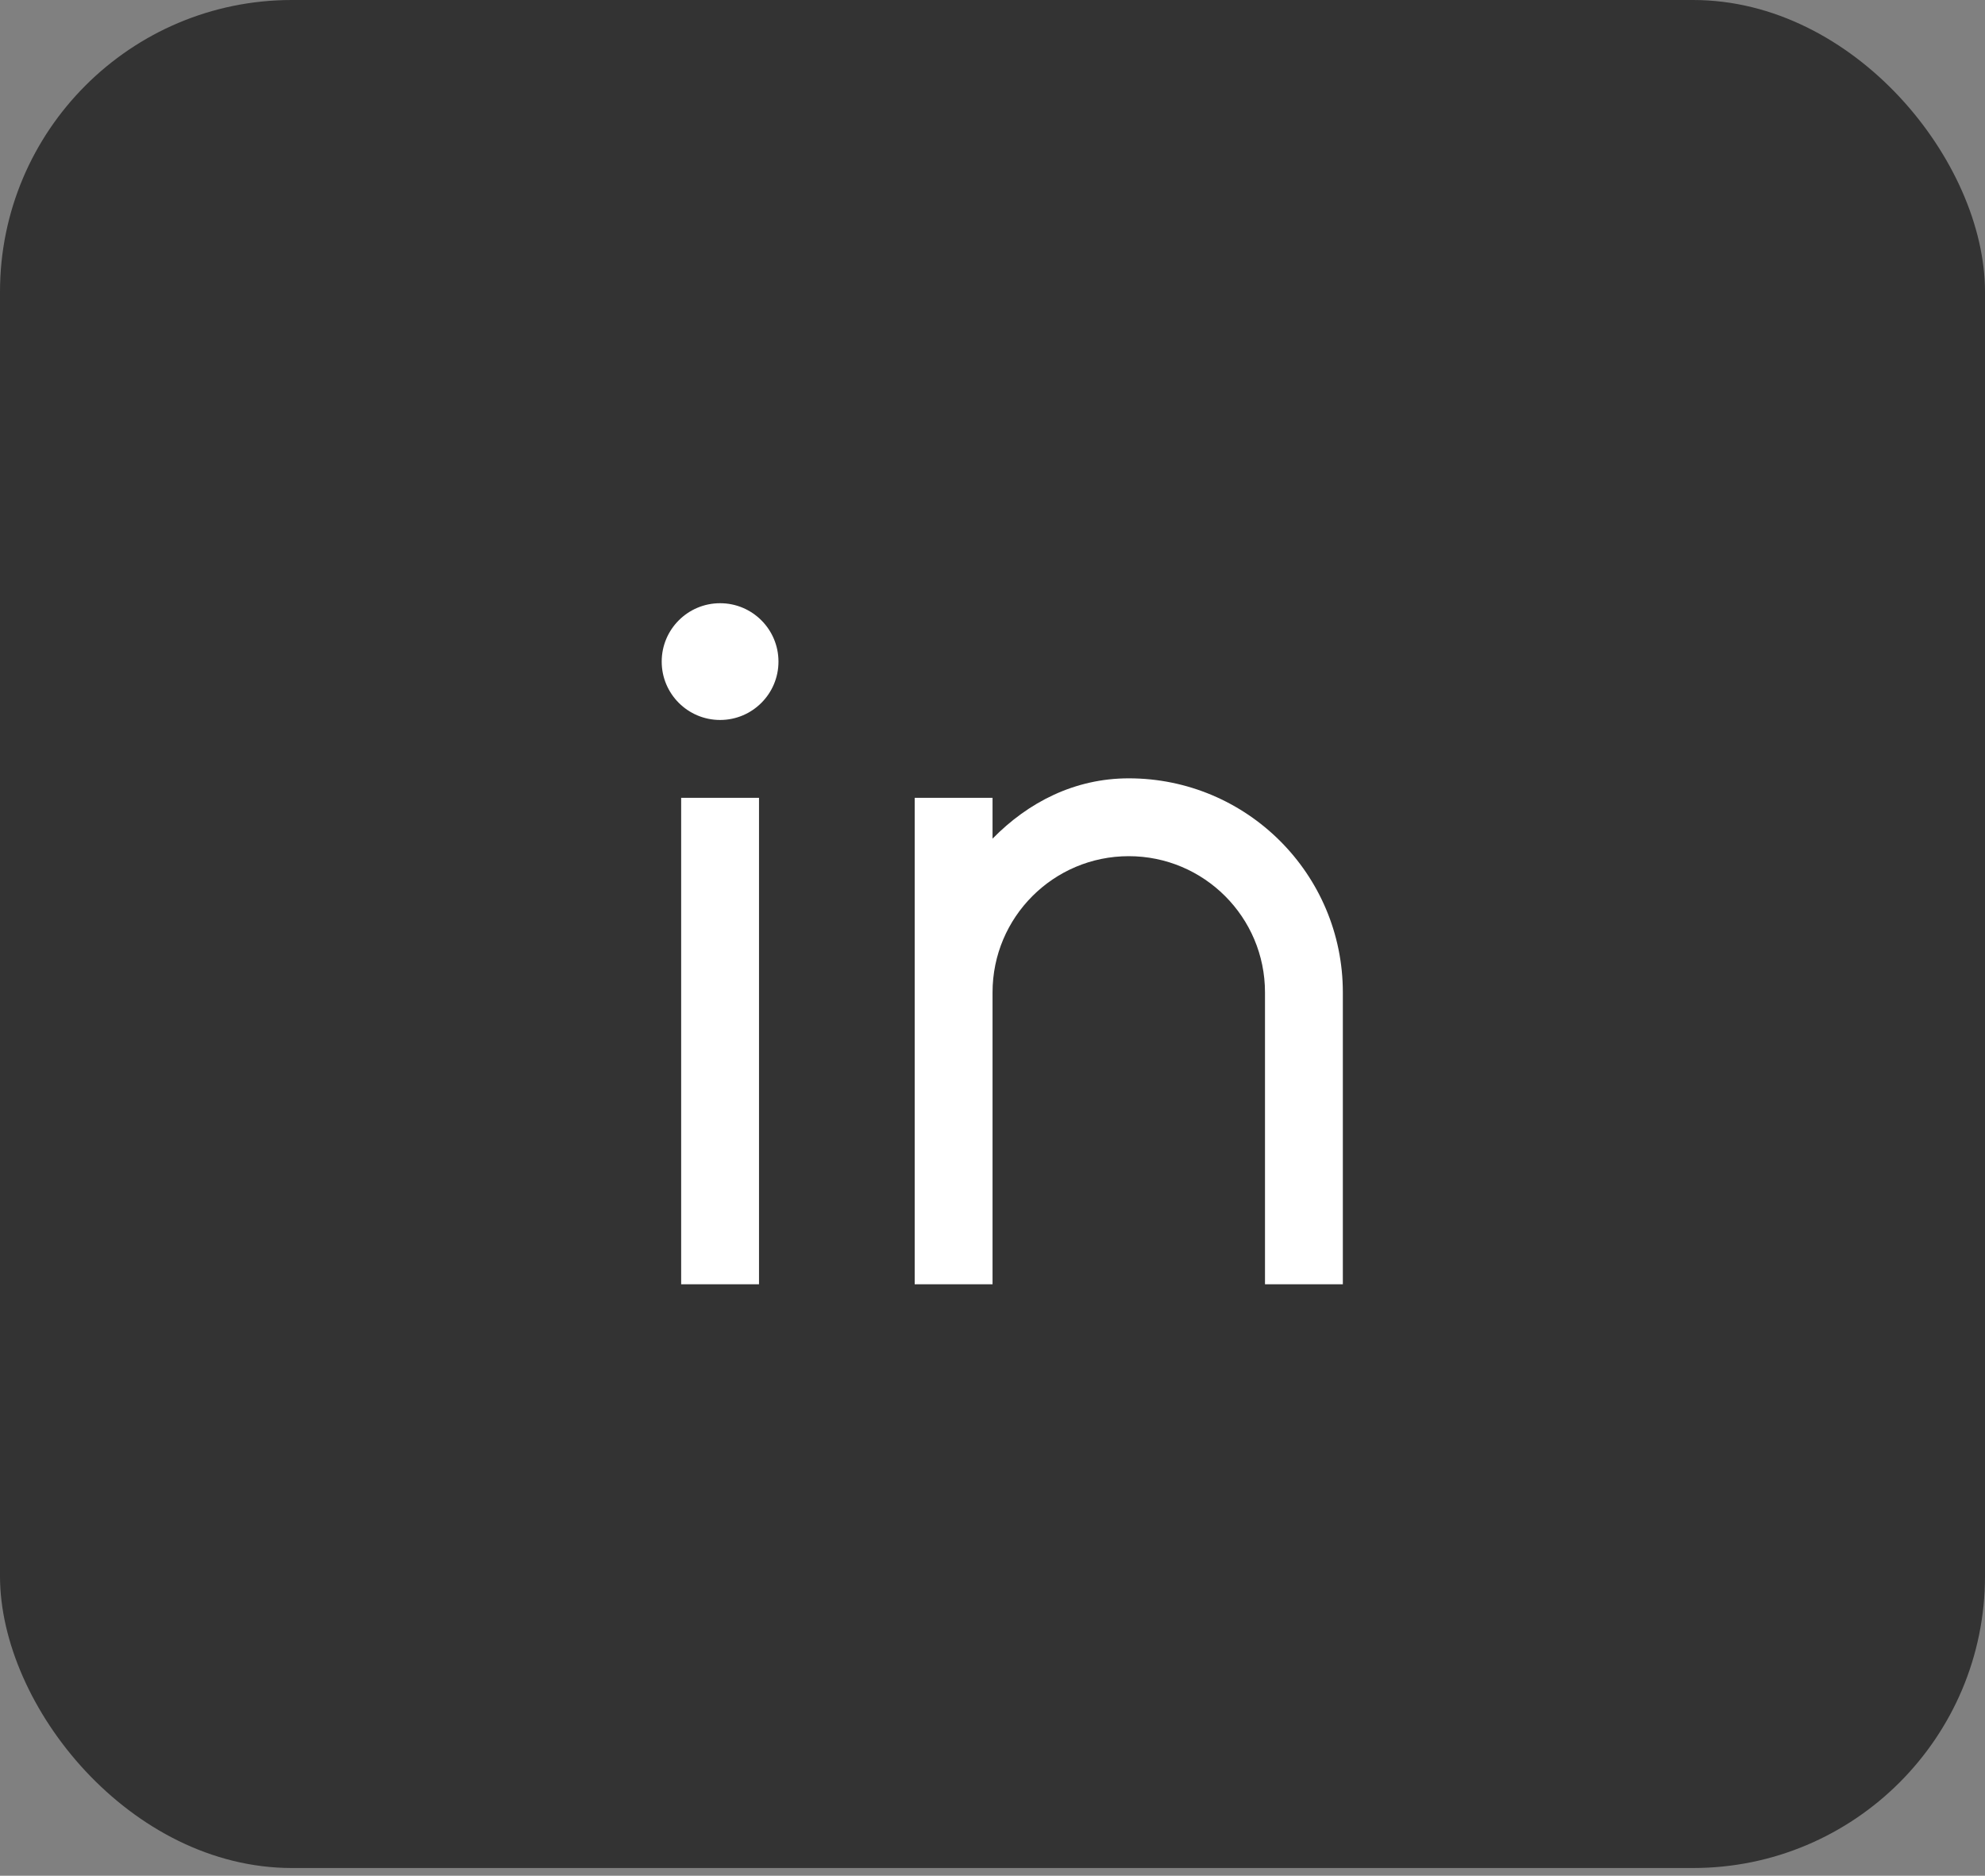
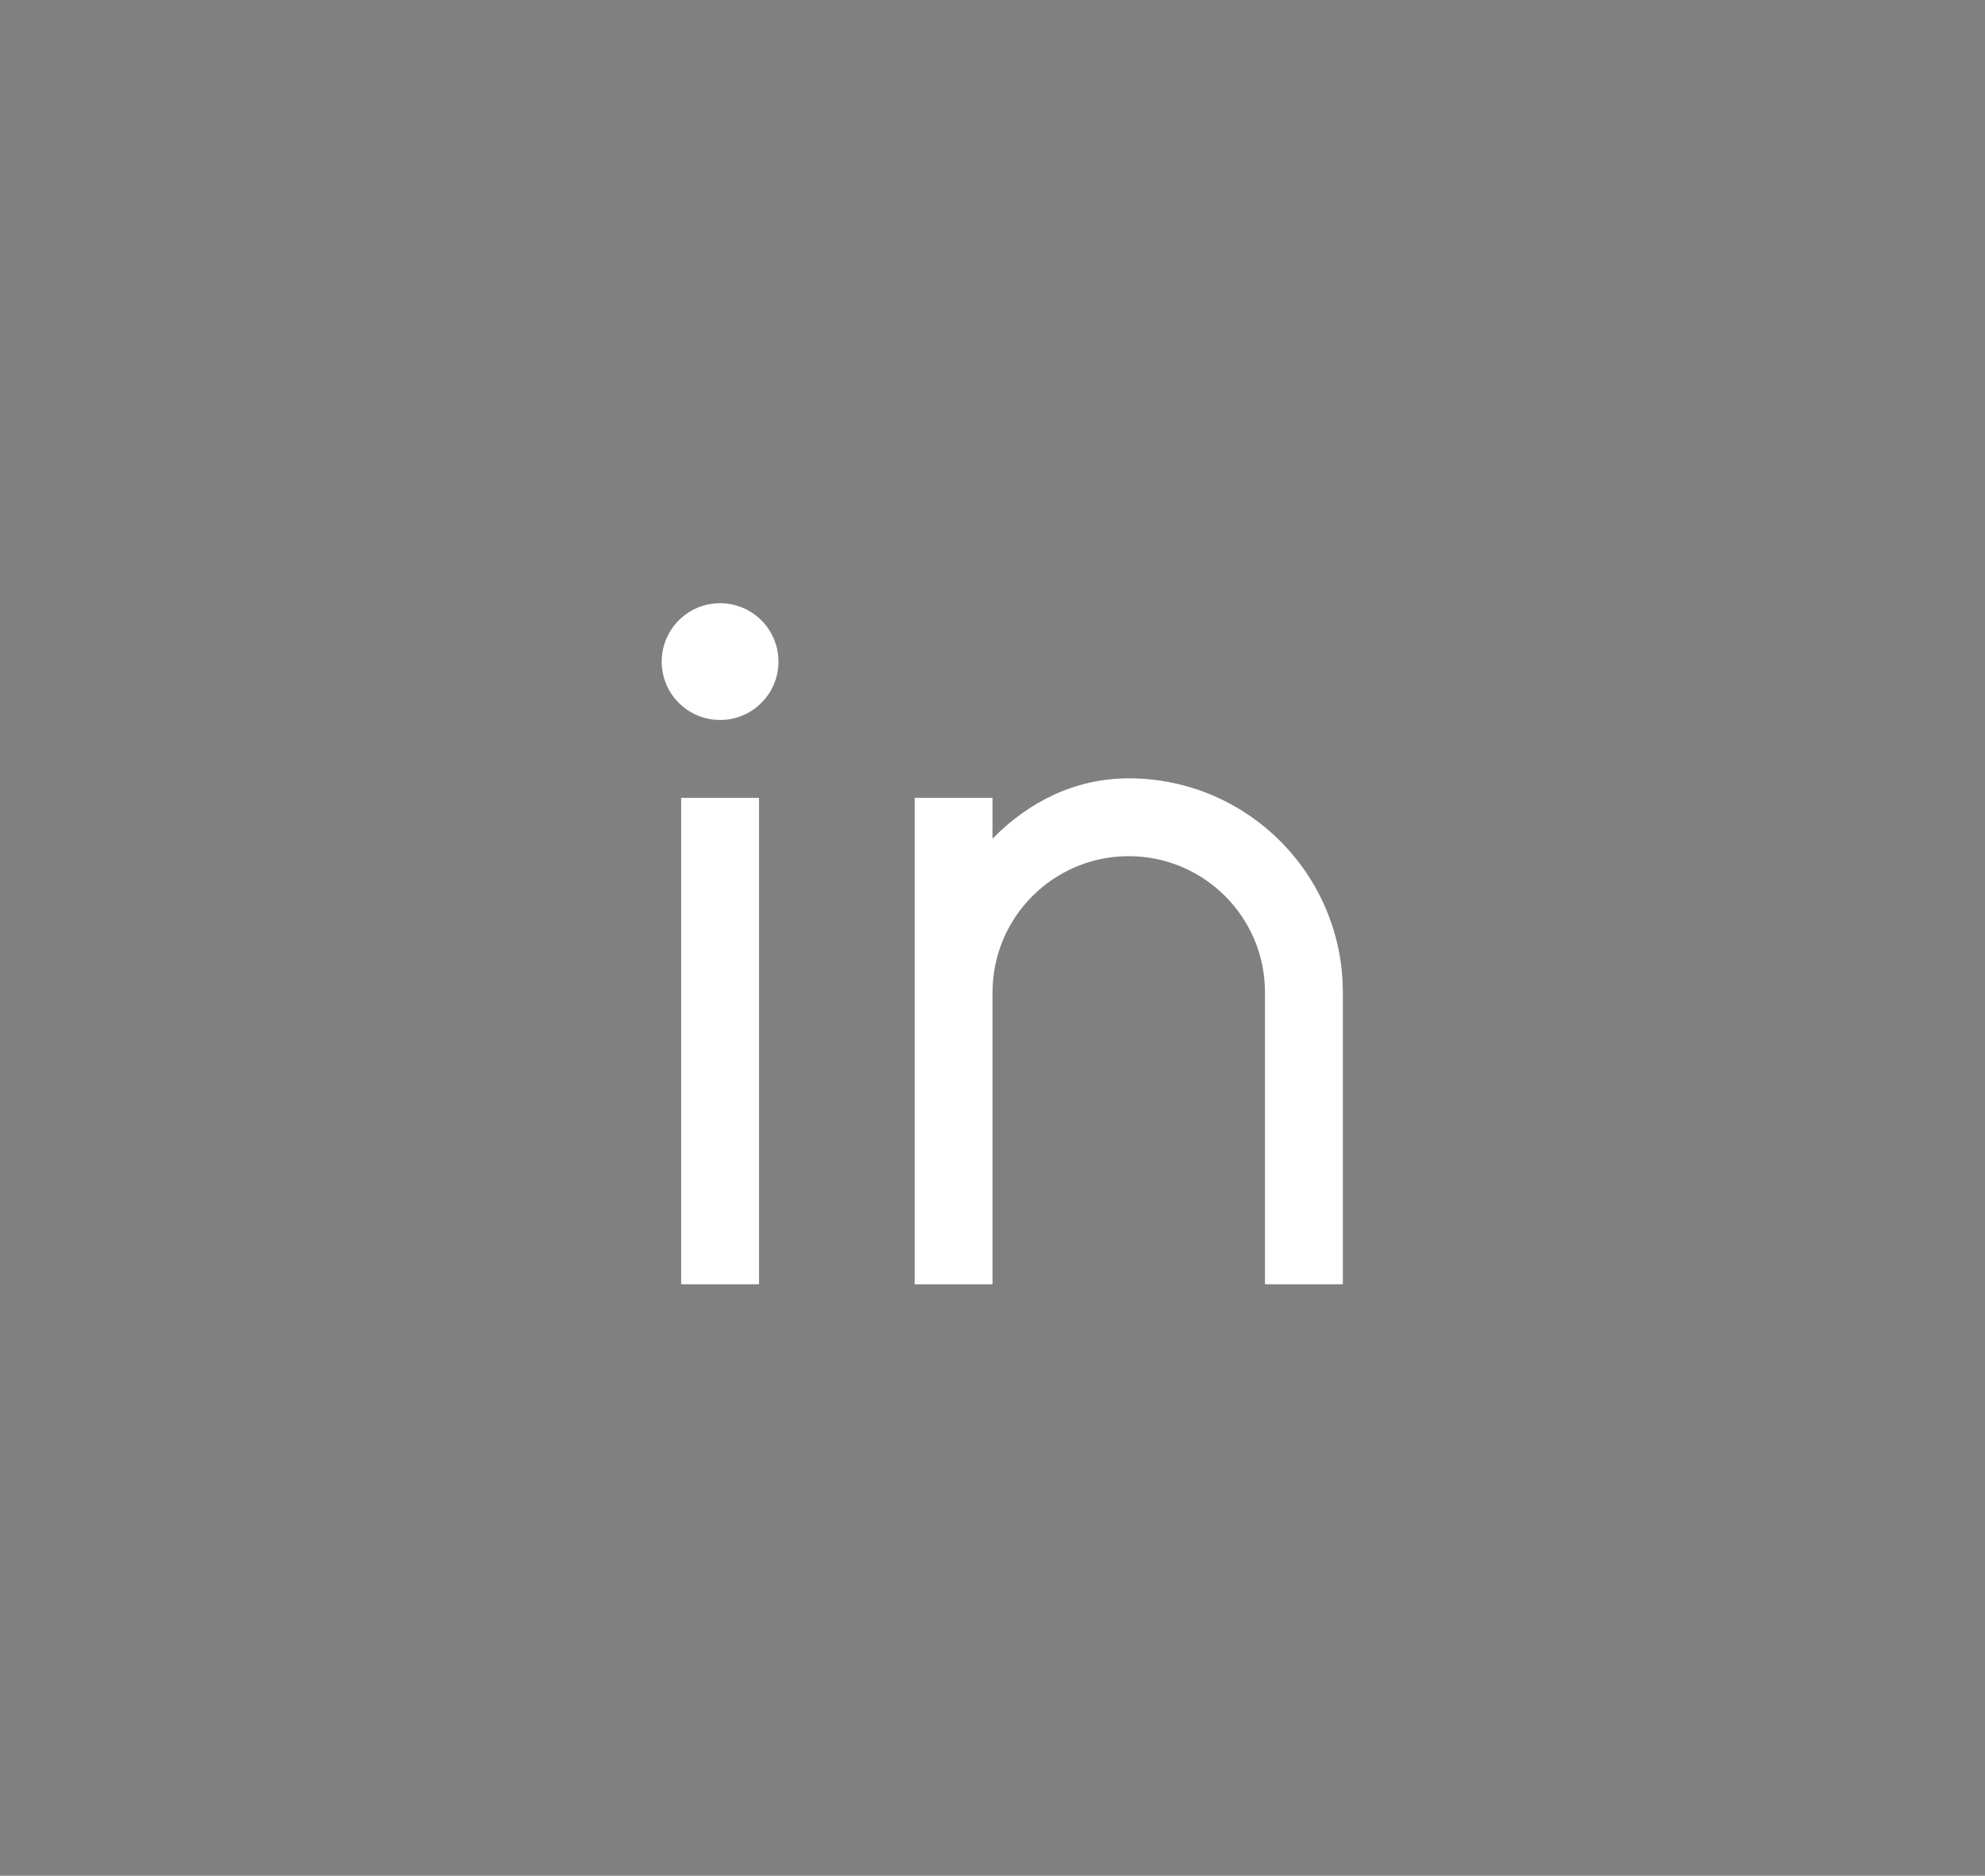
<svg xmlns="http://www.w3.org/2000/svg" width="91" height="86" viewBox="0 0 91 86" fill="none">
  <rect x="0" y="0" width="91" height="86" fill="#808080" stroke="none" />
-   <rect width="91" height="85.647" rx="13.382" fill="#333333" />
-   <path d="M45.502 38.452C47.138 36.781 49.269 35.686 51.747 35.686C57.167 35.686 61.561 40.08 61.561 45.5V58.883H57.992V45.5C57.992 42.051 55.196 39.255 51.747 39.255C48.298 39.255 45.502 42.051 45.502 45.5V58.883H41.933V36.579H45.502V38.452ZM33.012 33.01C31.533 33.01 30.335 31.812 30.335 30.334C30.335 28.855 31.533 27.657 33.012 27.657C34.49 27.657 35.688 28.855 35.688 30.334C35.688 31.812 34.49 33.01 33.012 33.01ZM31.227 36.579H34.796V58.883H31.227V36.579Z" fill="white" />
+   <path d="M45.502 38.452C47.138 36.781 49.269 35.686 51.747 35.686C57.167 35.686 61.561 40.08 61.561 45.5V58.883H57.992V45.5C57.992 42.051 55.196 39.255 51.747 39.255C48.298 39.255 45.502 42.051 45.502 45.5V58.883H41.933V36.579H45.502V38.452ZM33.012 33.01C31.533 33.01 30.335 31.812 30.335 30.334C30.335 28.855 31.533 27.657 33.012 27.657C34.49 27.657 35.688 28.855 35.688 30.334C35.688 31.812 34.49 33.01 33.012 33.01ZM31.227 36.579H34.796V58.883H31.227Z" fill="white" />
</svg>